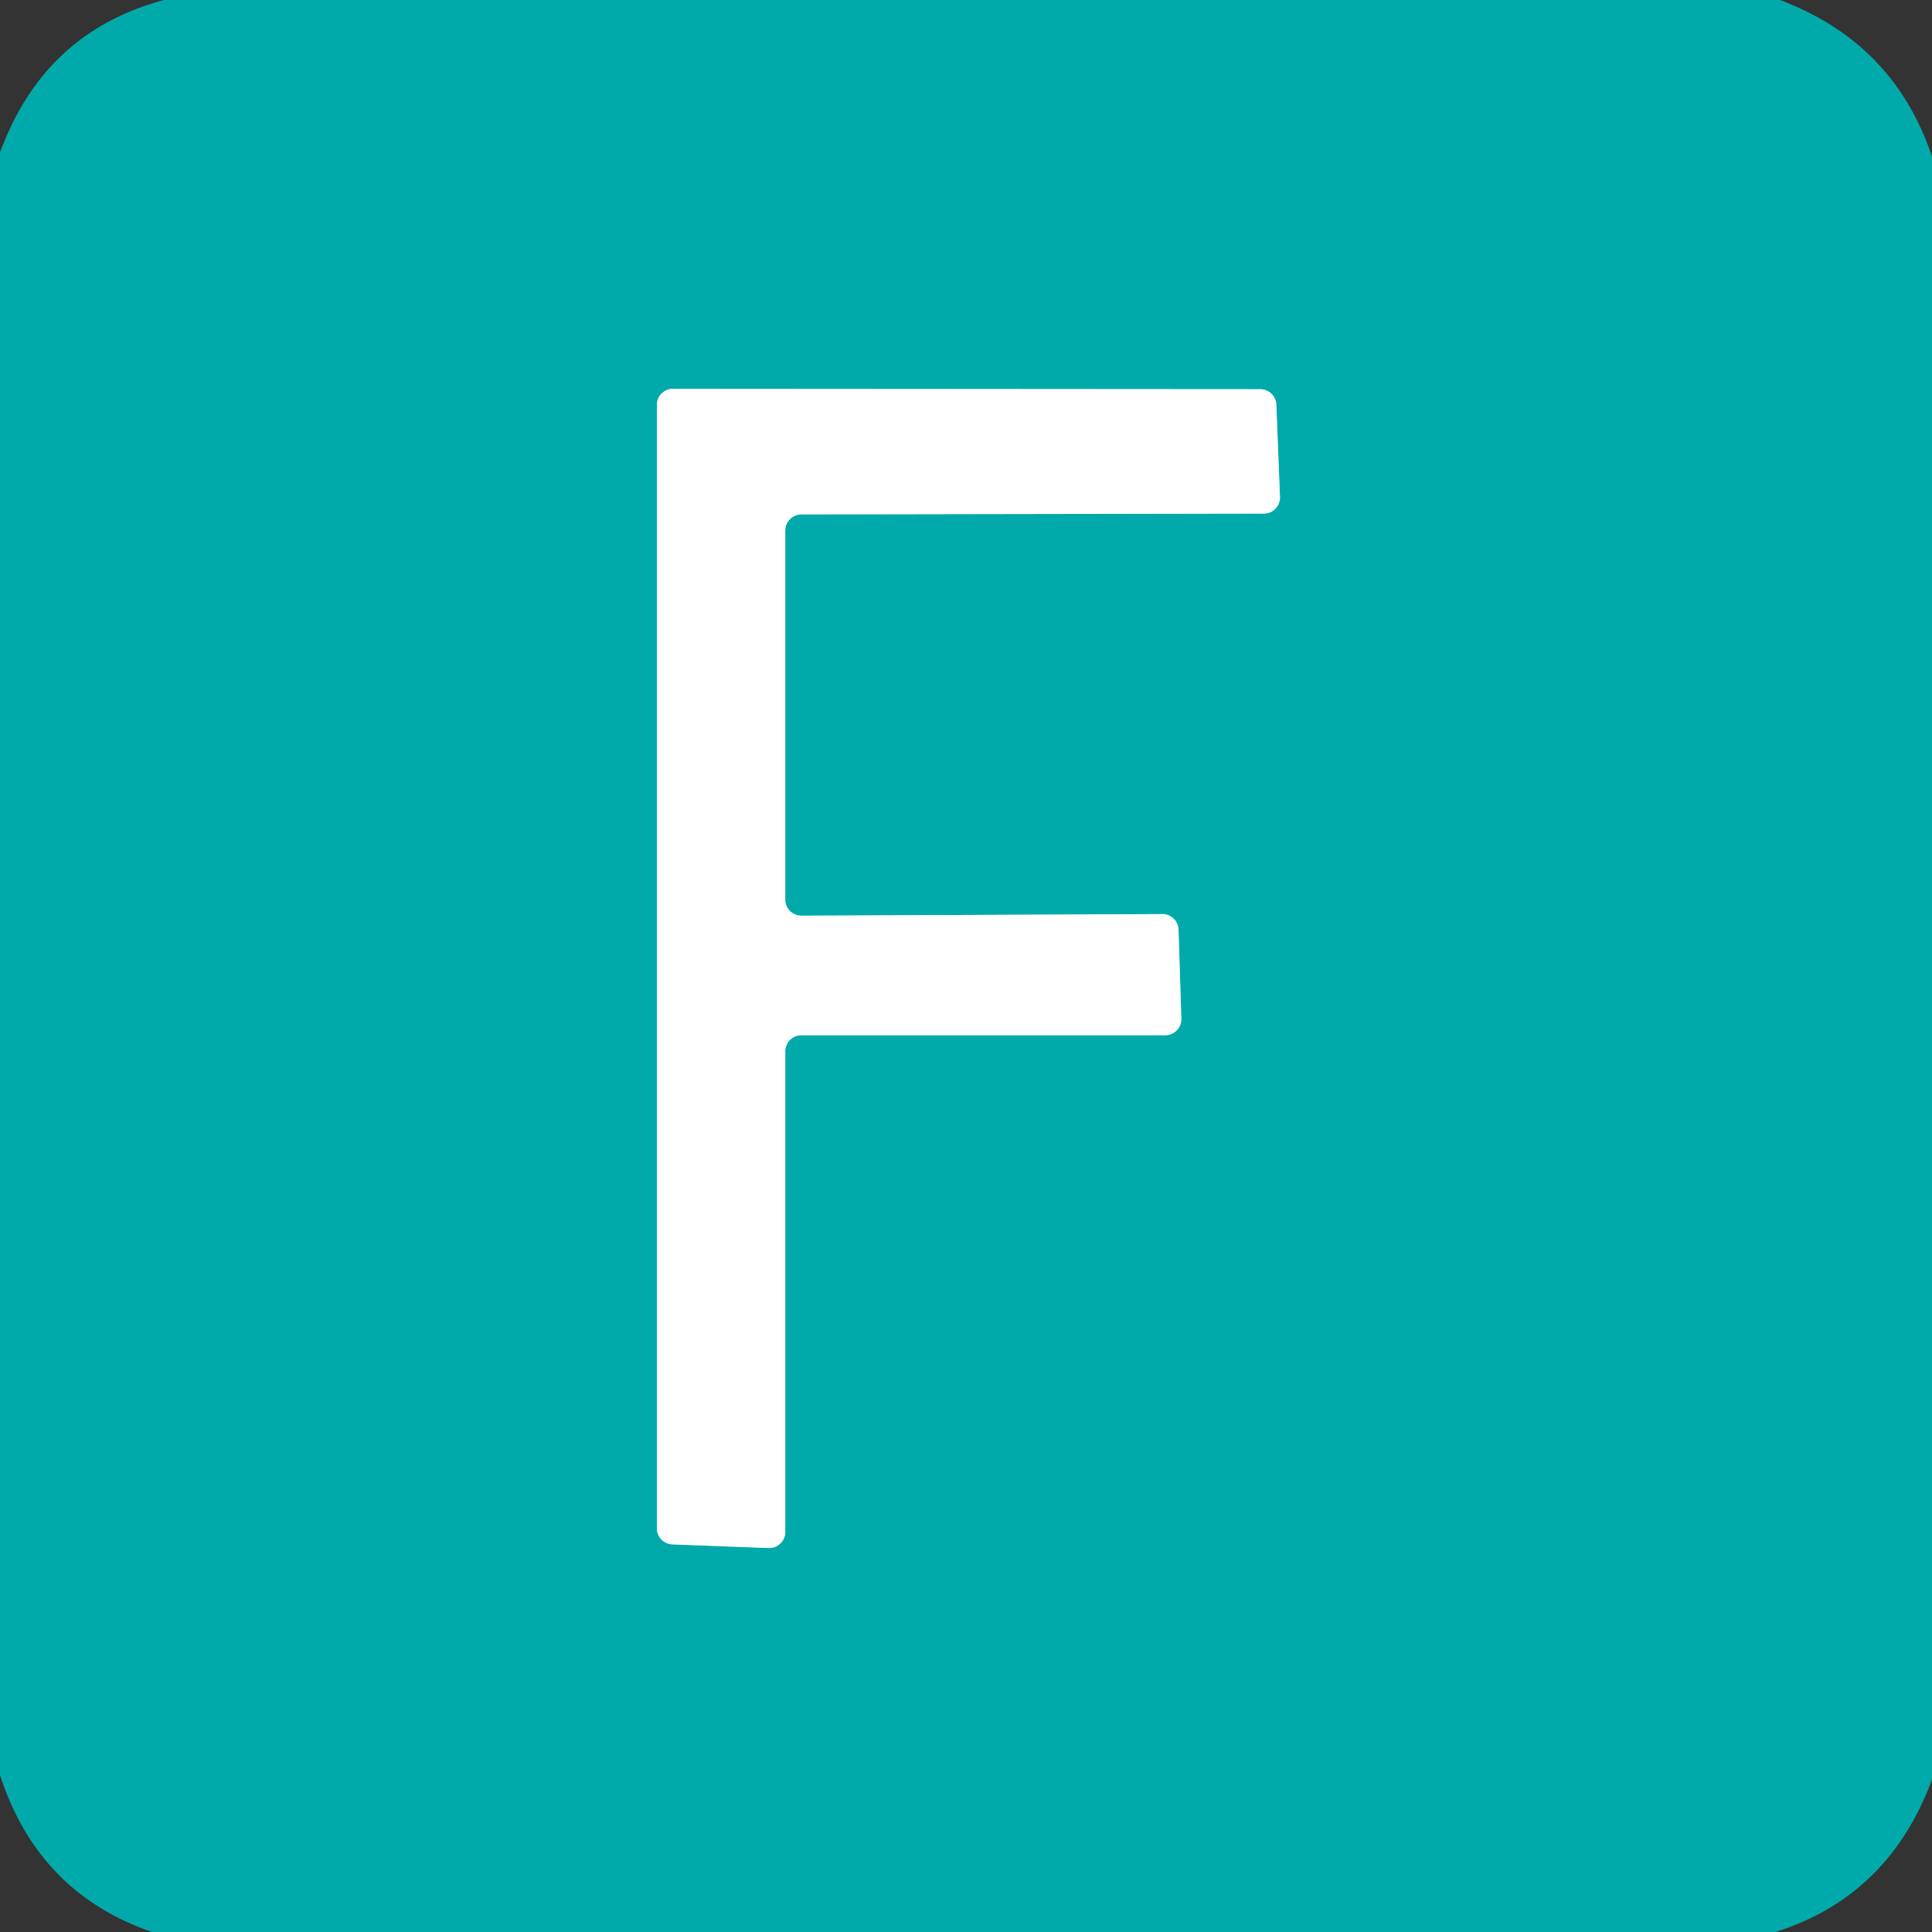
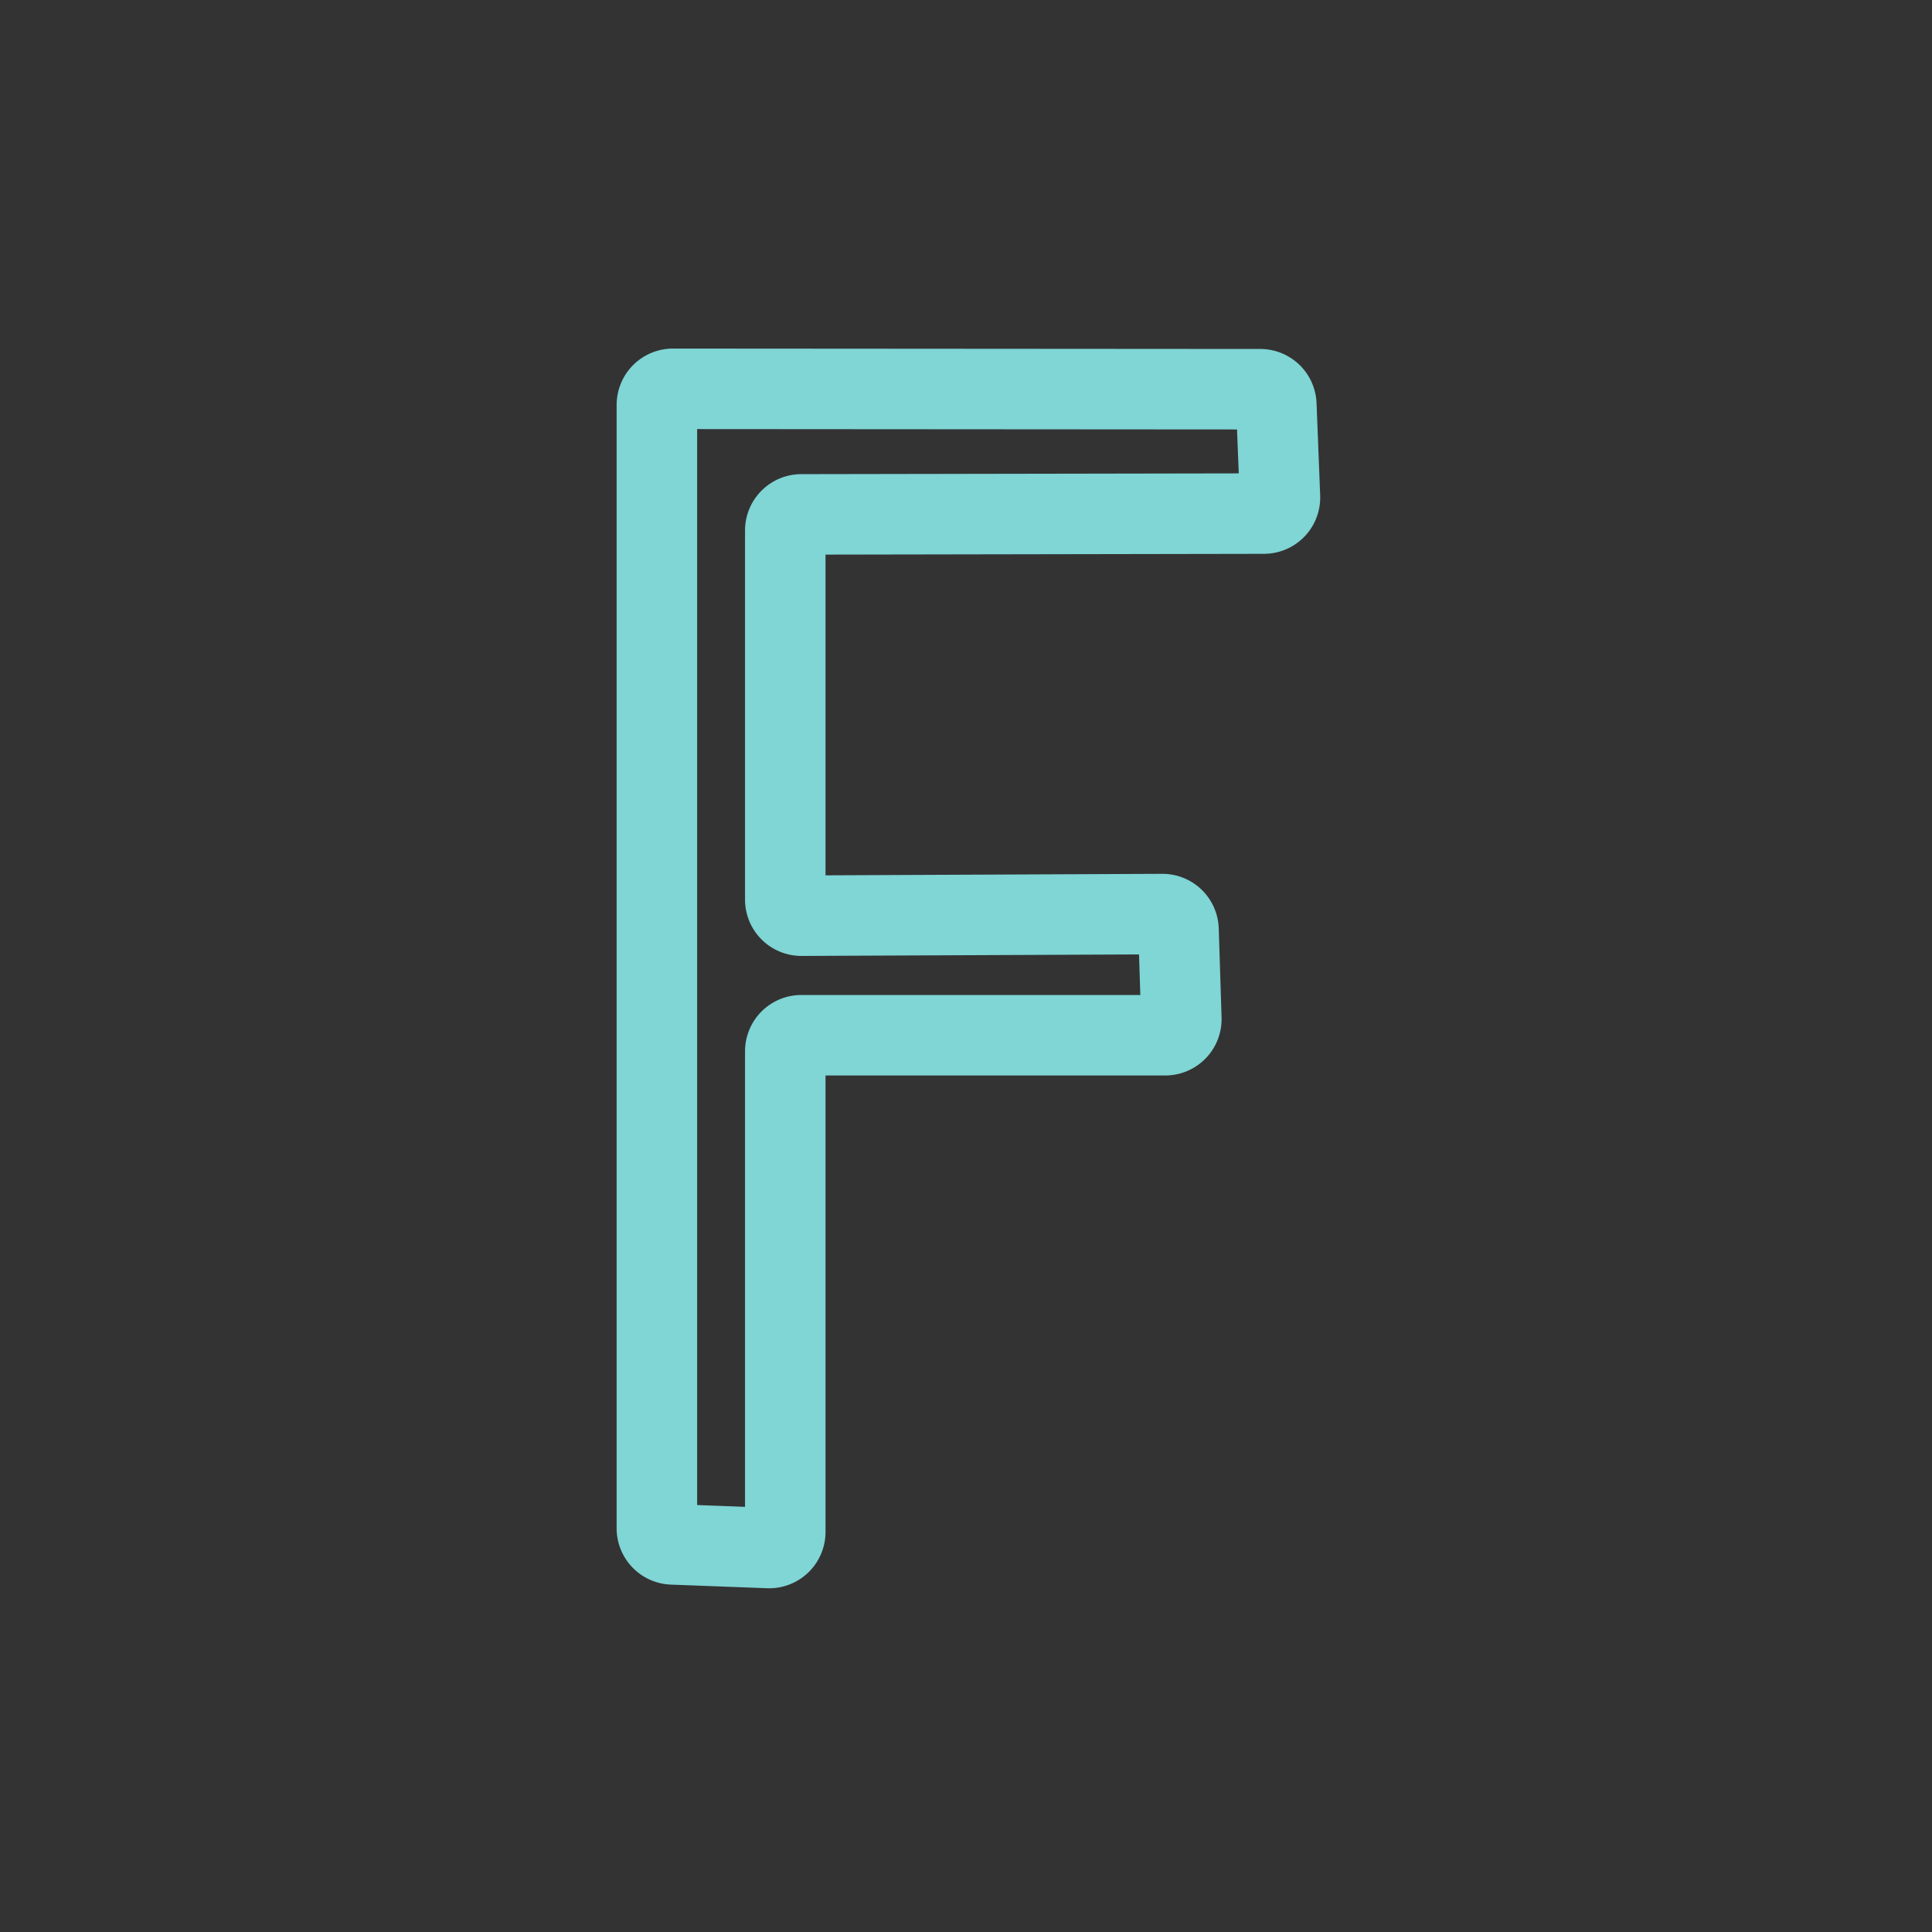
<svg xmlns="http://www.w3.org/2000/svg" viewBox="0.00 0.00 48.00 48.00" version="1.1">
  <rect x="0.00" y="0.00" width="48.00" height="48.00" fill="#333333" stroke="none" />
  <path d="M 19.51 26.12   A 0.40 0.40 0.0 0 1 19.91 25.72   L 28.95 25.72   A 0.40 0.40 0.0 0 0 29.35 25.31   L 29.28 23.10   A 0.40 0.40 0.0 0 0 28.88 22.71   L 19.91 22.75   A 0.40 0.40 0.0 0 1 19.51 22.35   L 19.51 13.18   A 0.40 0.40 0.0 0 1 19.91 12.78   L 31.40 12.76   A 0.40 0.40 0.0 0 0 31.80 12.34   L 31.71 10.05   A 0.40 0.40 0.0 0 0 31.31 9.67   L 16.72 9.66   A 0.40 0.40 0.0 0 0 16.32 10.06   L 16.32 37.97   A 0.40 0.40 0.0 0 0 16.71 38.37   L 19.10 38.46   A 0.40 0.40 0.0 0 0 19.51 38.06   L 19.51 26.12" stroke-linecap="butt" fill="none" stroke-width="2.00" stroke="#80d5d5" />
-   <path d="M 4.08 0.00   L 44.22 0.00   Q 47.05 1.06 48.00 3.89   L 48.00 44.21   Q 46.93 47.11 44.11 48.00   L 3.78 48.00   Q 0.95 47.03 0.00 44.10   L 0.00 3.79   Q 1.10 0.79 4.08 0.00   Z   M 19.51 26.12   A 0.40 0.40 0.0 0 1 19.91 25.72   L 28.95 25.72   A 0.40 0.40 0.0 0 0 29.35 25.31   L 29.28 23.10   A 0.40 0.40 0.0 0 0 28.88 22.71   L 19.91 22.75   A 0.40 0.40 0.0 0 1 19.51 22.35   L 19.51 13.18   A 0.40 0.40 0.0 0 1 19.91 12.78   L 31.40 12.76   A 0.40 0.40 0.0 0 0 31.80 12.34   L 31.71 10.05   A 0.40 0.40 0.0 0 0 31.31 9.67   L 16.72 9.66   A 0.40 0.40 0.0 0 0 16.32 10.06   L 16.32 37.97   A 0.40 0.40 0.0 0 0 16.71 38.37   L 19.10 38.46   A 0.40 0.40 0.0 0 0 19.51 38.06   L 19.51 26.12   Z" fill="#00aaaa" />
-   <path d="M 19.51 26.12   L 19.51 38.06   A 0.40 0.40 0.0 0 1 19.10 38.46   L 16.71 38.37   A 0.40 0.40 0.0 0 1 16.32 37.97   L 16.32 10.06   A 0.40 0.40 0.0 0 1 16.72 9.66   L 31.31 9.67   A 0.40 0.40 0.0 0 1 31.71 10.05   L 31.80 12.34   A 0.40 0.40 0.0 0 1 31.40 12.76   L 19.91 12.78   A 0.40 0.40 0.0 0 0 19.51 13.18   L 19.51 22.35   A 0.40 0.40 0.0 0 0 19.91 22.75   L 28.88 22.71   A 0.40 0.40 0.0 0 1 29.28 23.10   L 29.35 25.31   A 0.40 0.40 0.0 0 1 28.95 25.72   L 19.91 25.72   A 0.40 0.40 0.0 0 0 19.51 26.12   Z" fill="#ffffff" />
</svg>